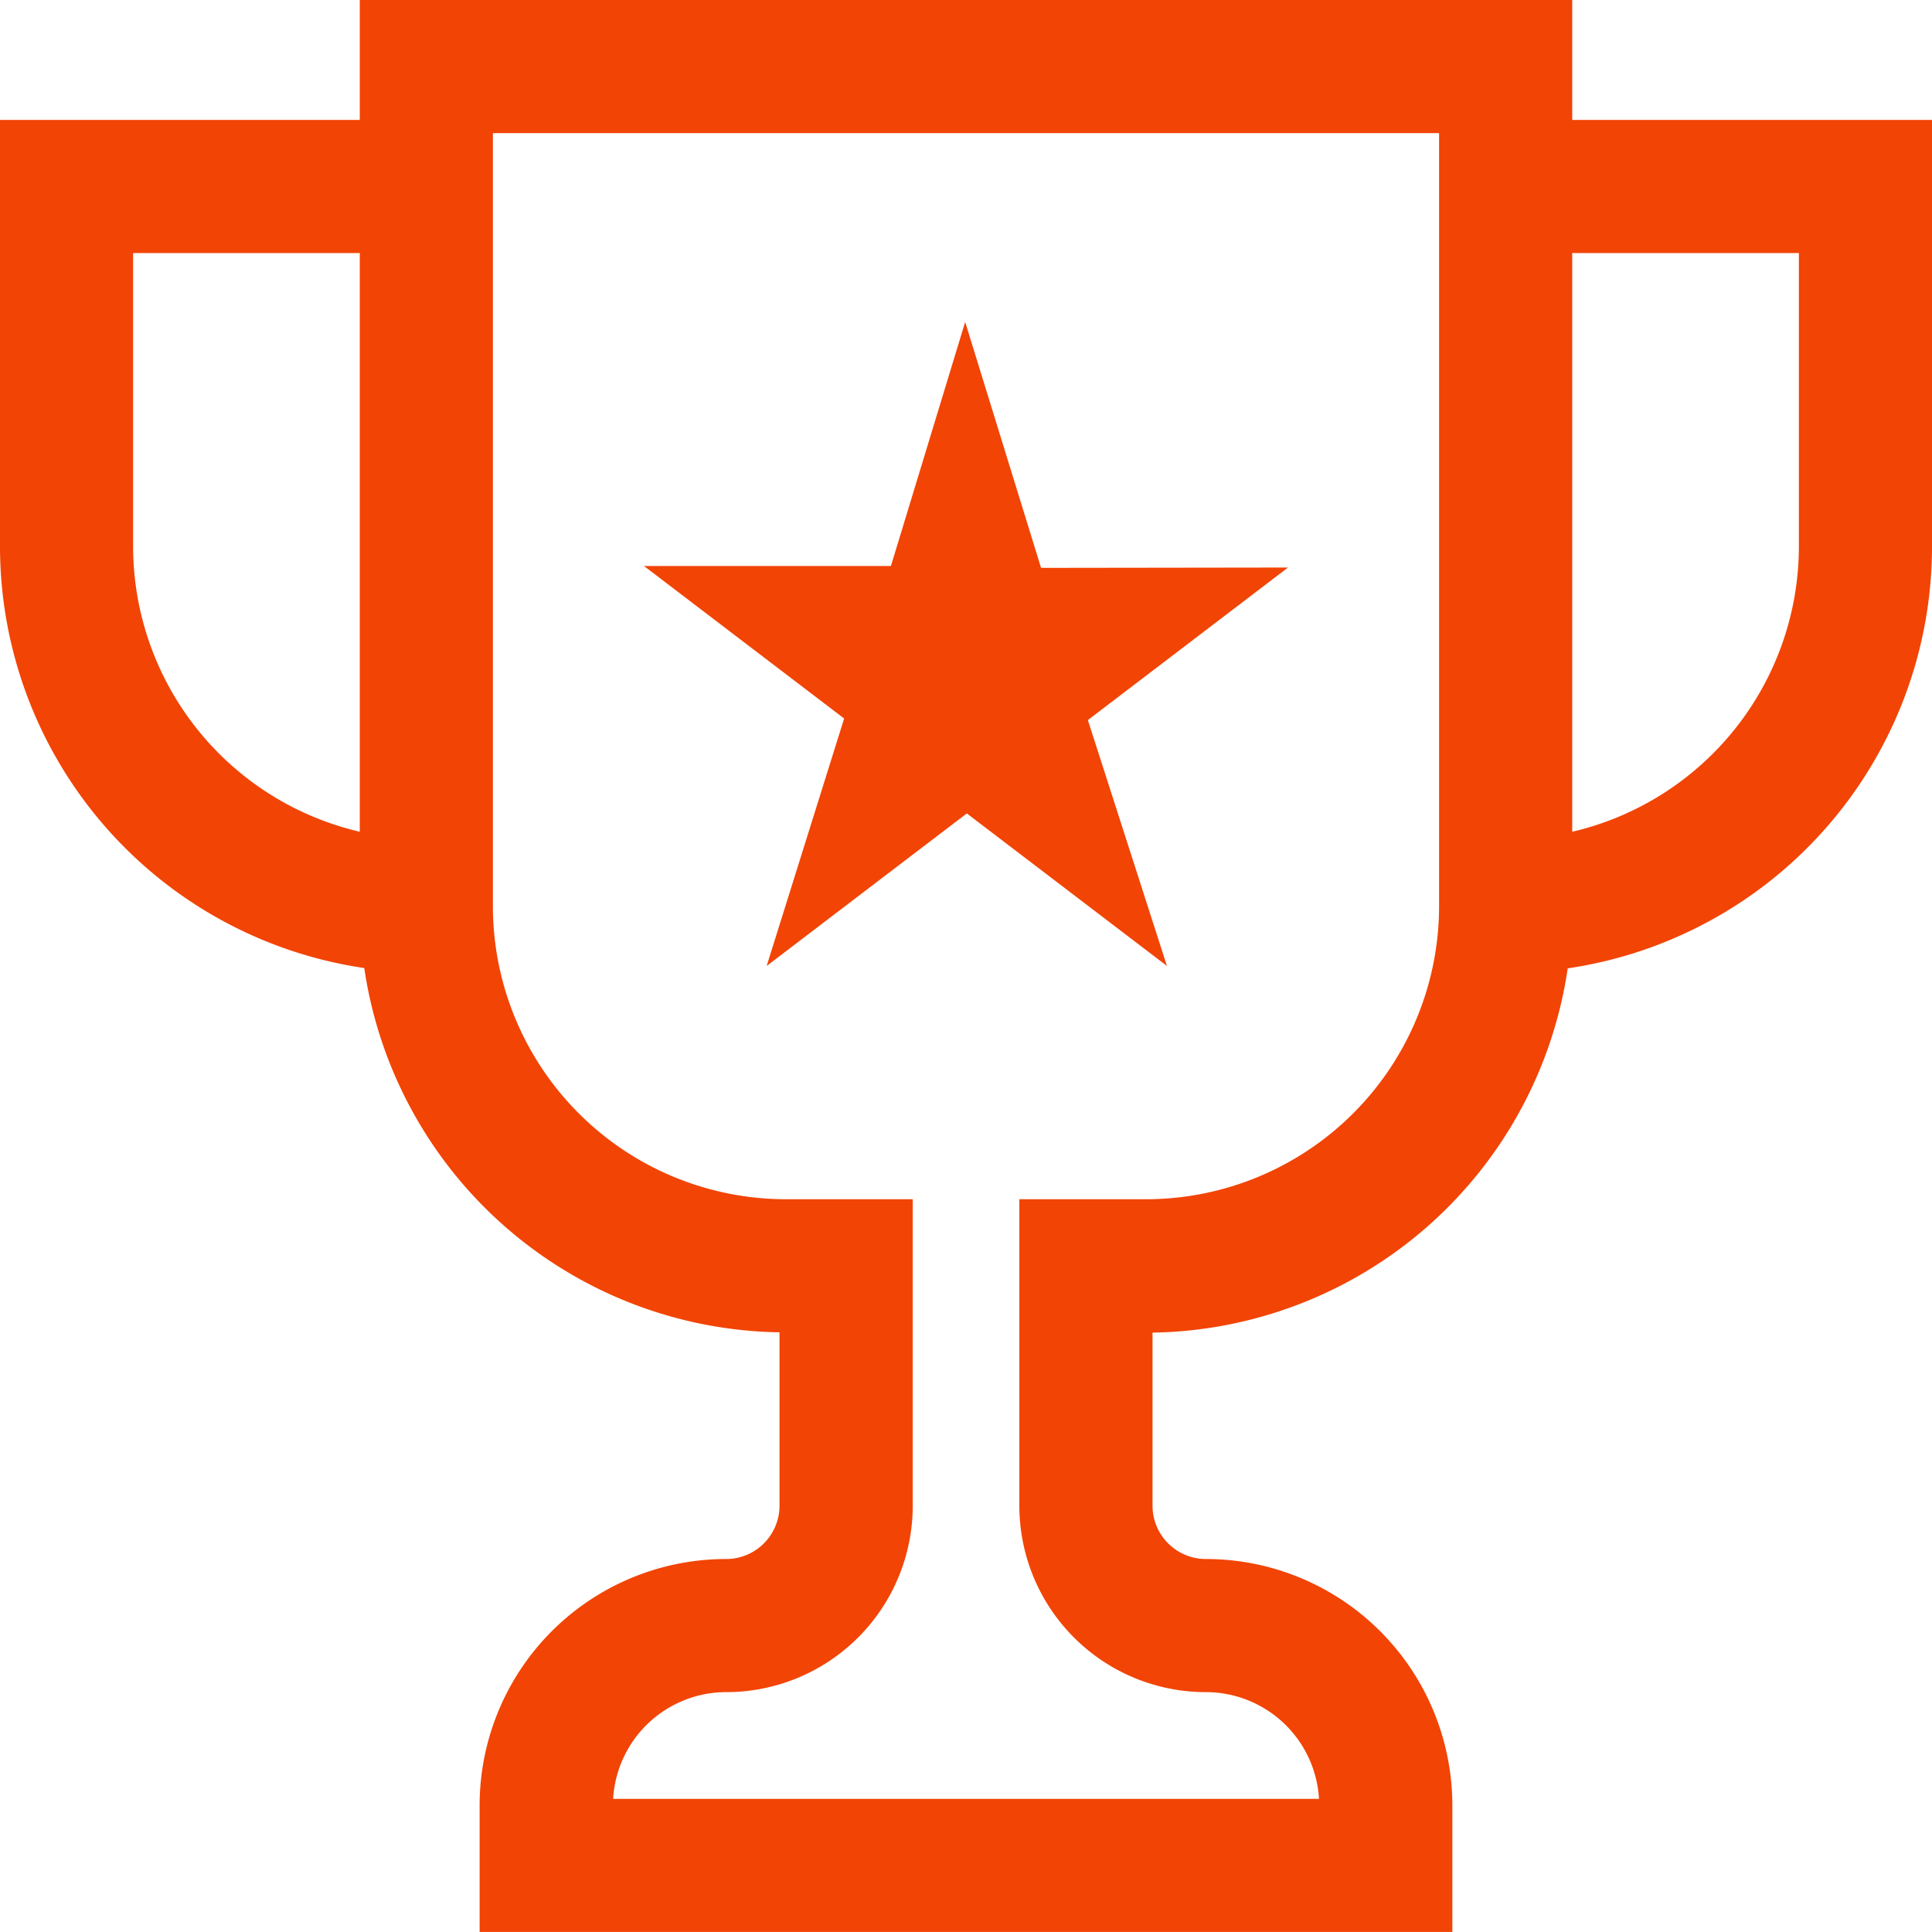
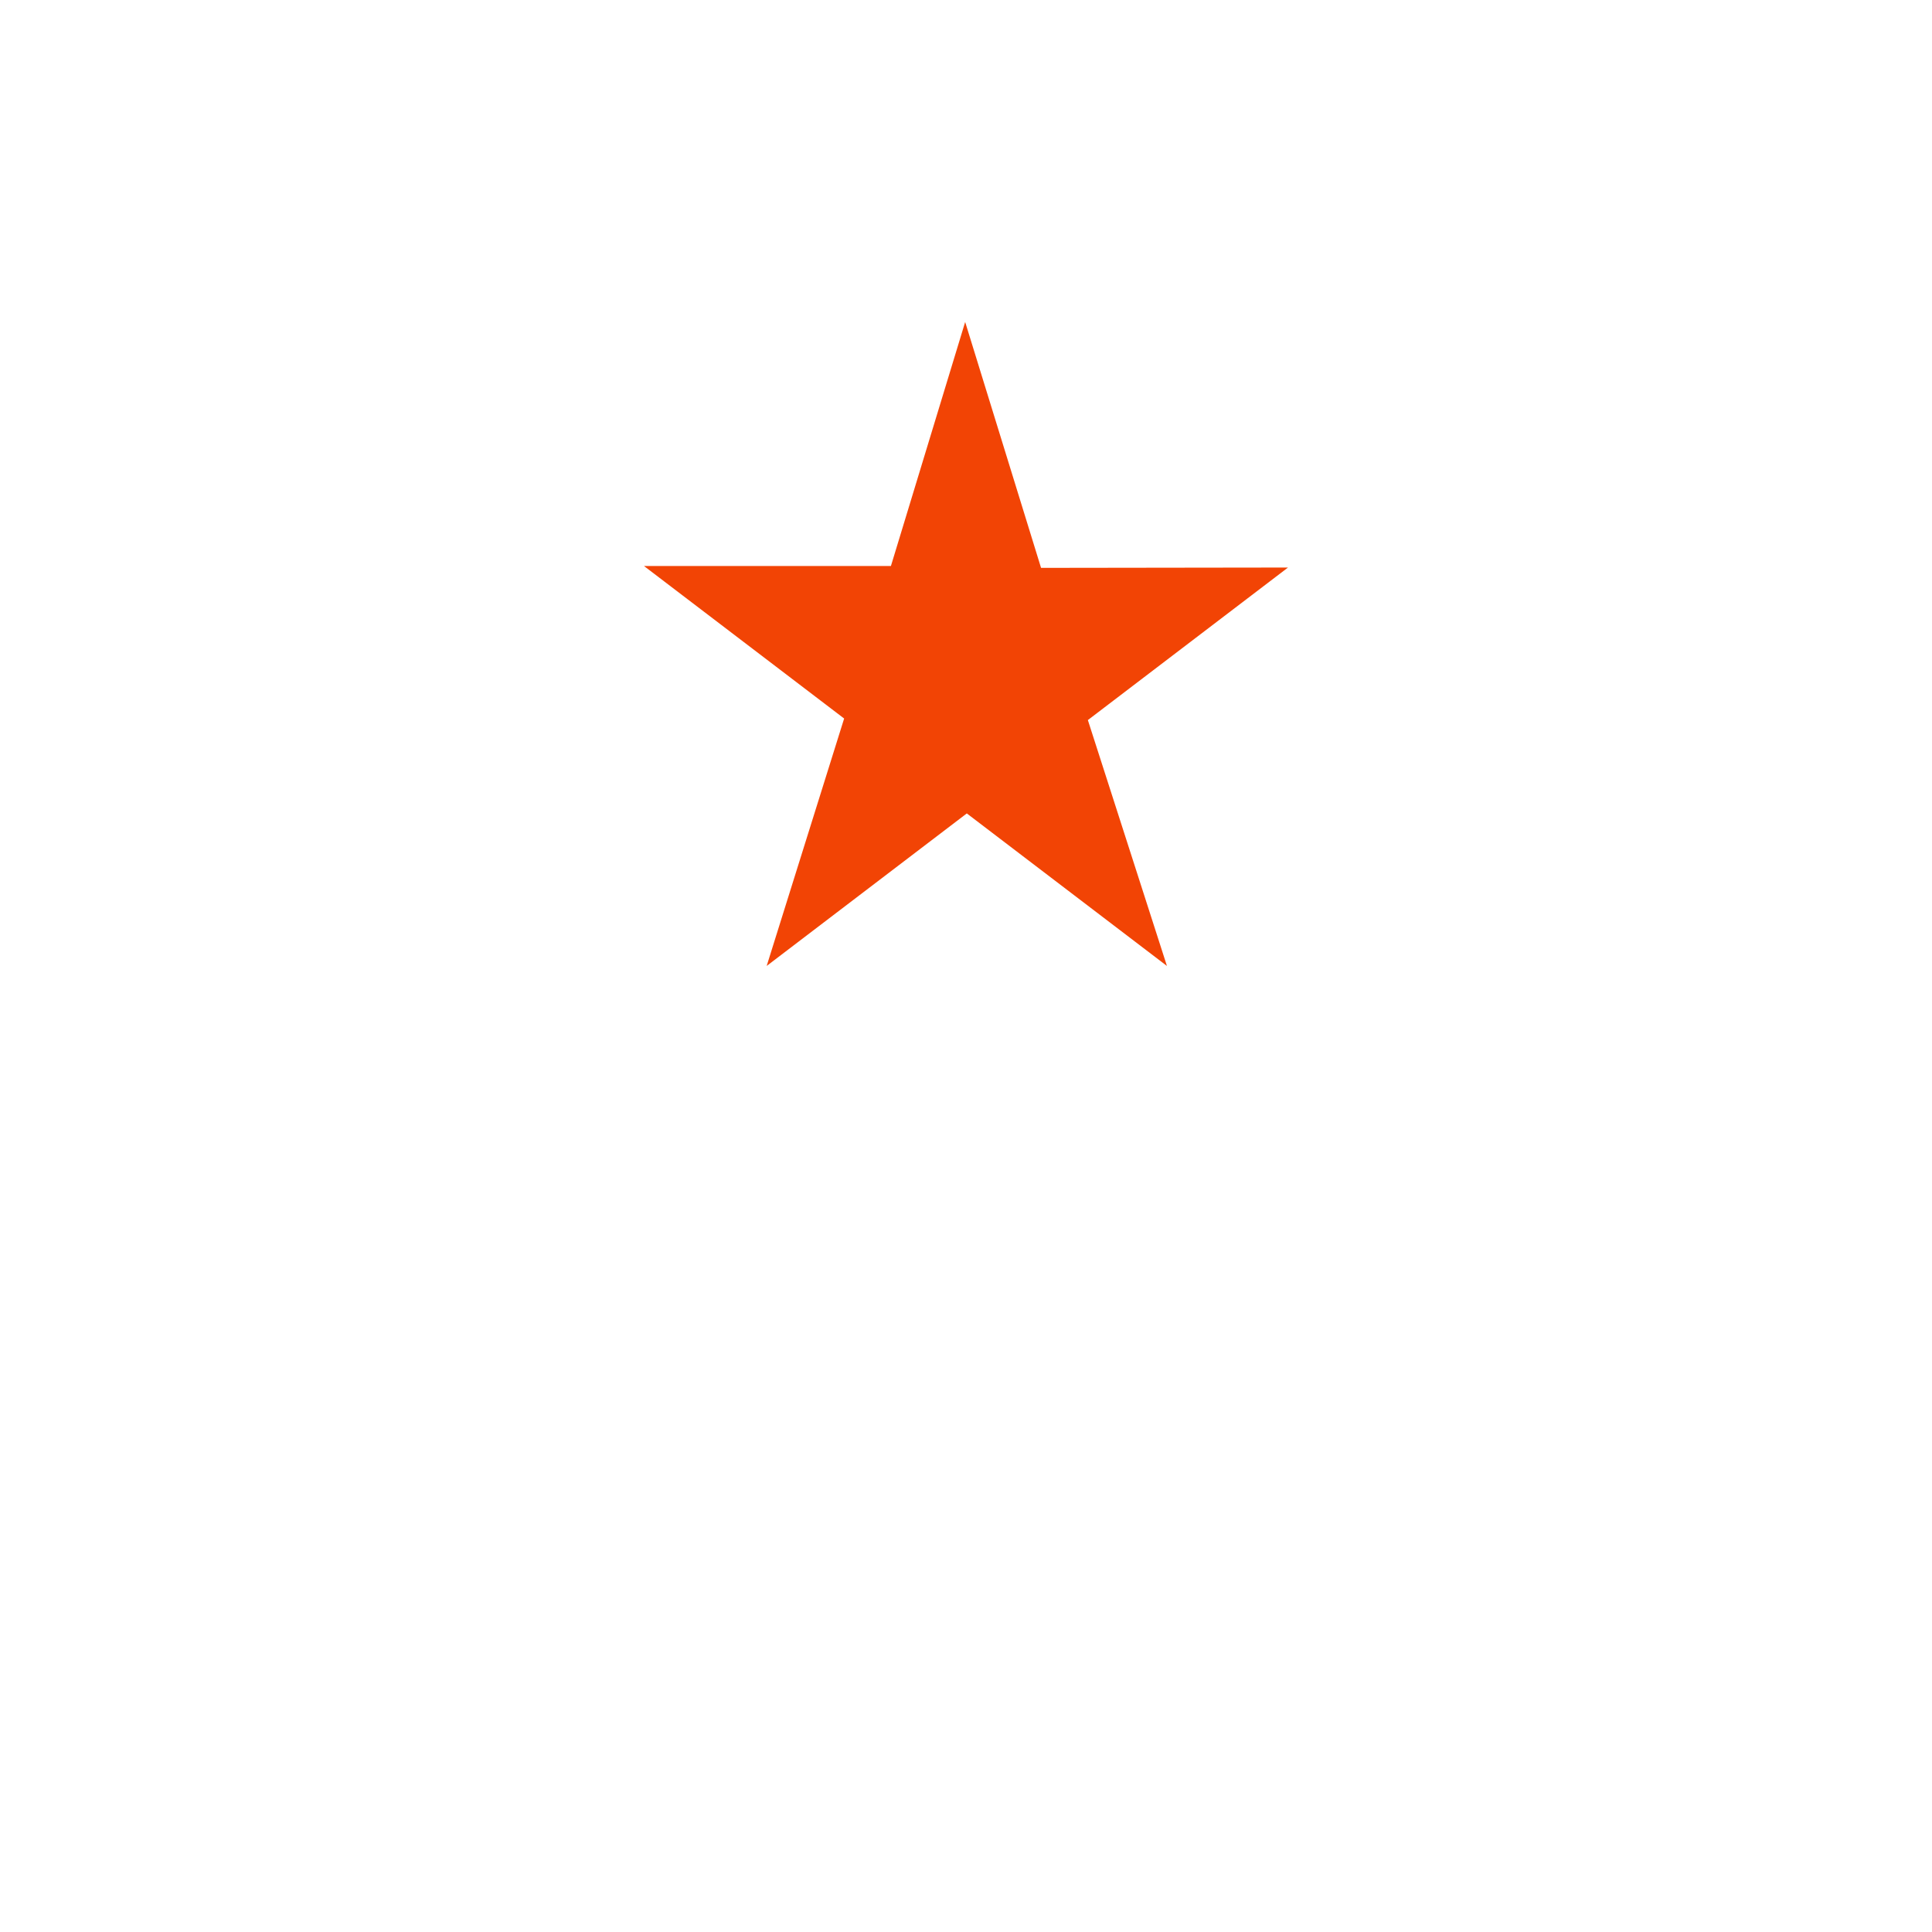
<svg xmlns="http://www.w3.org/2000/svg" id="award-svgrepo-com" width="63.645" height="63.645" viewBox="0 0 63.645 63.645">
-   <path id="Path_6" data-name="Path 6" d="M653.08,328.1l-2.5-8.1-2.446,8.039H640l6.593,5.024-2.552,8.151,6.593-5.025,6.593,5.025-2.605-8.1,6.593-5.025Z" transform="translate(-618.785 -309.393)" fill="#f24405" fill-rule="evenodd" />
-   <path id="Path_7" data-name="Path 7" d="M11.852,0H51.793V3.951H63.645V18a14.044,14.044,0,0,1-12,13.9,14.045,14.045,0,0,1-13.678,12V49.6a1.758,1.758,0,0,0,1.758,1.758,8.119,8.119,0,0,1,8.119,8.118v4.168H15.8V59.476a8.118,8.118,0,0,1,8.119-8.118A1.758,1.758,0,0,0,25.679,49.6V43.89A14.045,14.045,0,0,1,12,31.89,14.045,14.045,0,0,1,0,18V3.951H11.852Zm4.385,4.385V29.847A9.659,9.659,0,0,0,25.9,39.506h4.168V49.6a6.143,6.143,0,0,1-6.143,6.143,3.734,3.734,0,0,0-3.727,3.516H43.451a3.734,3.734,0,0,0-3.727-3.516A6.143,6.143,0,0,1,33.58,49.6V39.506h4.168a9.66,9.66,0,0,0,9.659-9.659V4.385ZM11.852,8.336H4.385V18A9.659,9.659,0,0,0,11.852,27.4ZM51.793,27.4V8.336h7.467V18A9.66,9.66,0,0,1,51.793,27.4Z" fill="#f24405" fill-rule="evenodd" />
+   <path id="Path_6" data-name="Path 6" d="M653.08,328.1l-2.5-8.1-2.446,8.039H640l6.593,5.024-2.552,8.151,6.593-5.025,6.593,5.025-2.605-8.1,6.593-5.025" transform="translate(-618.785 -309.393)" fill="#f24405" fill-rule="evenodd" />
</svg>